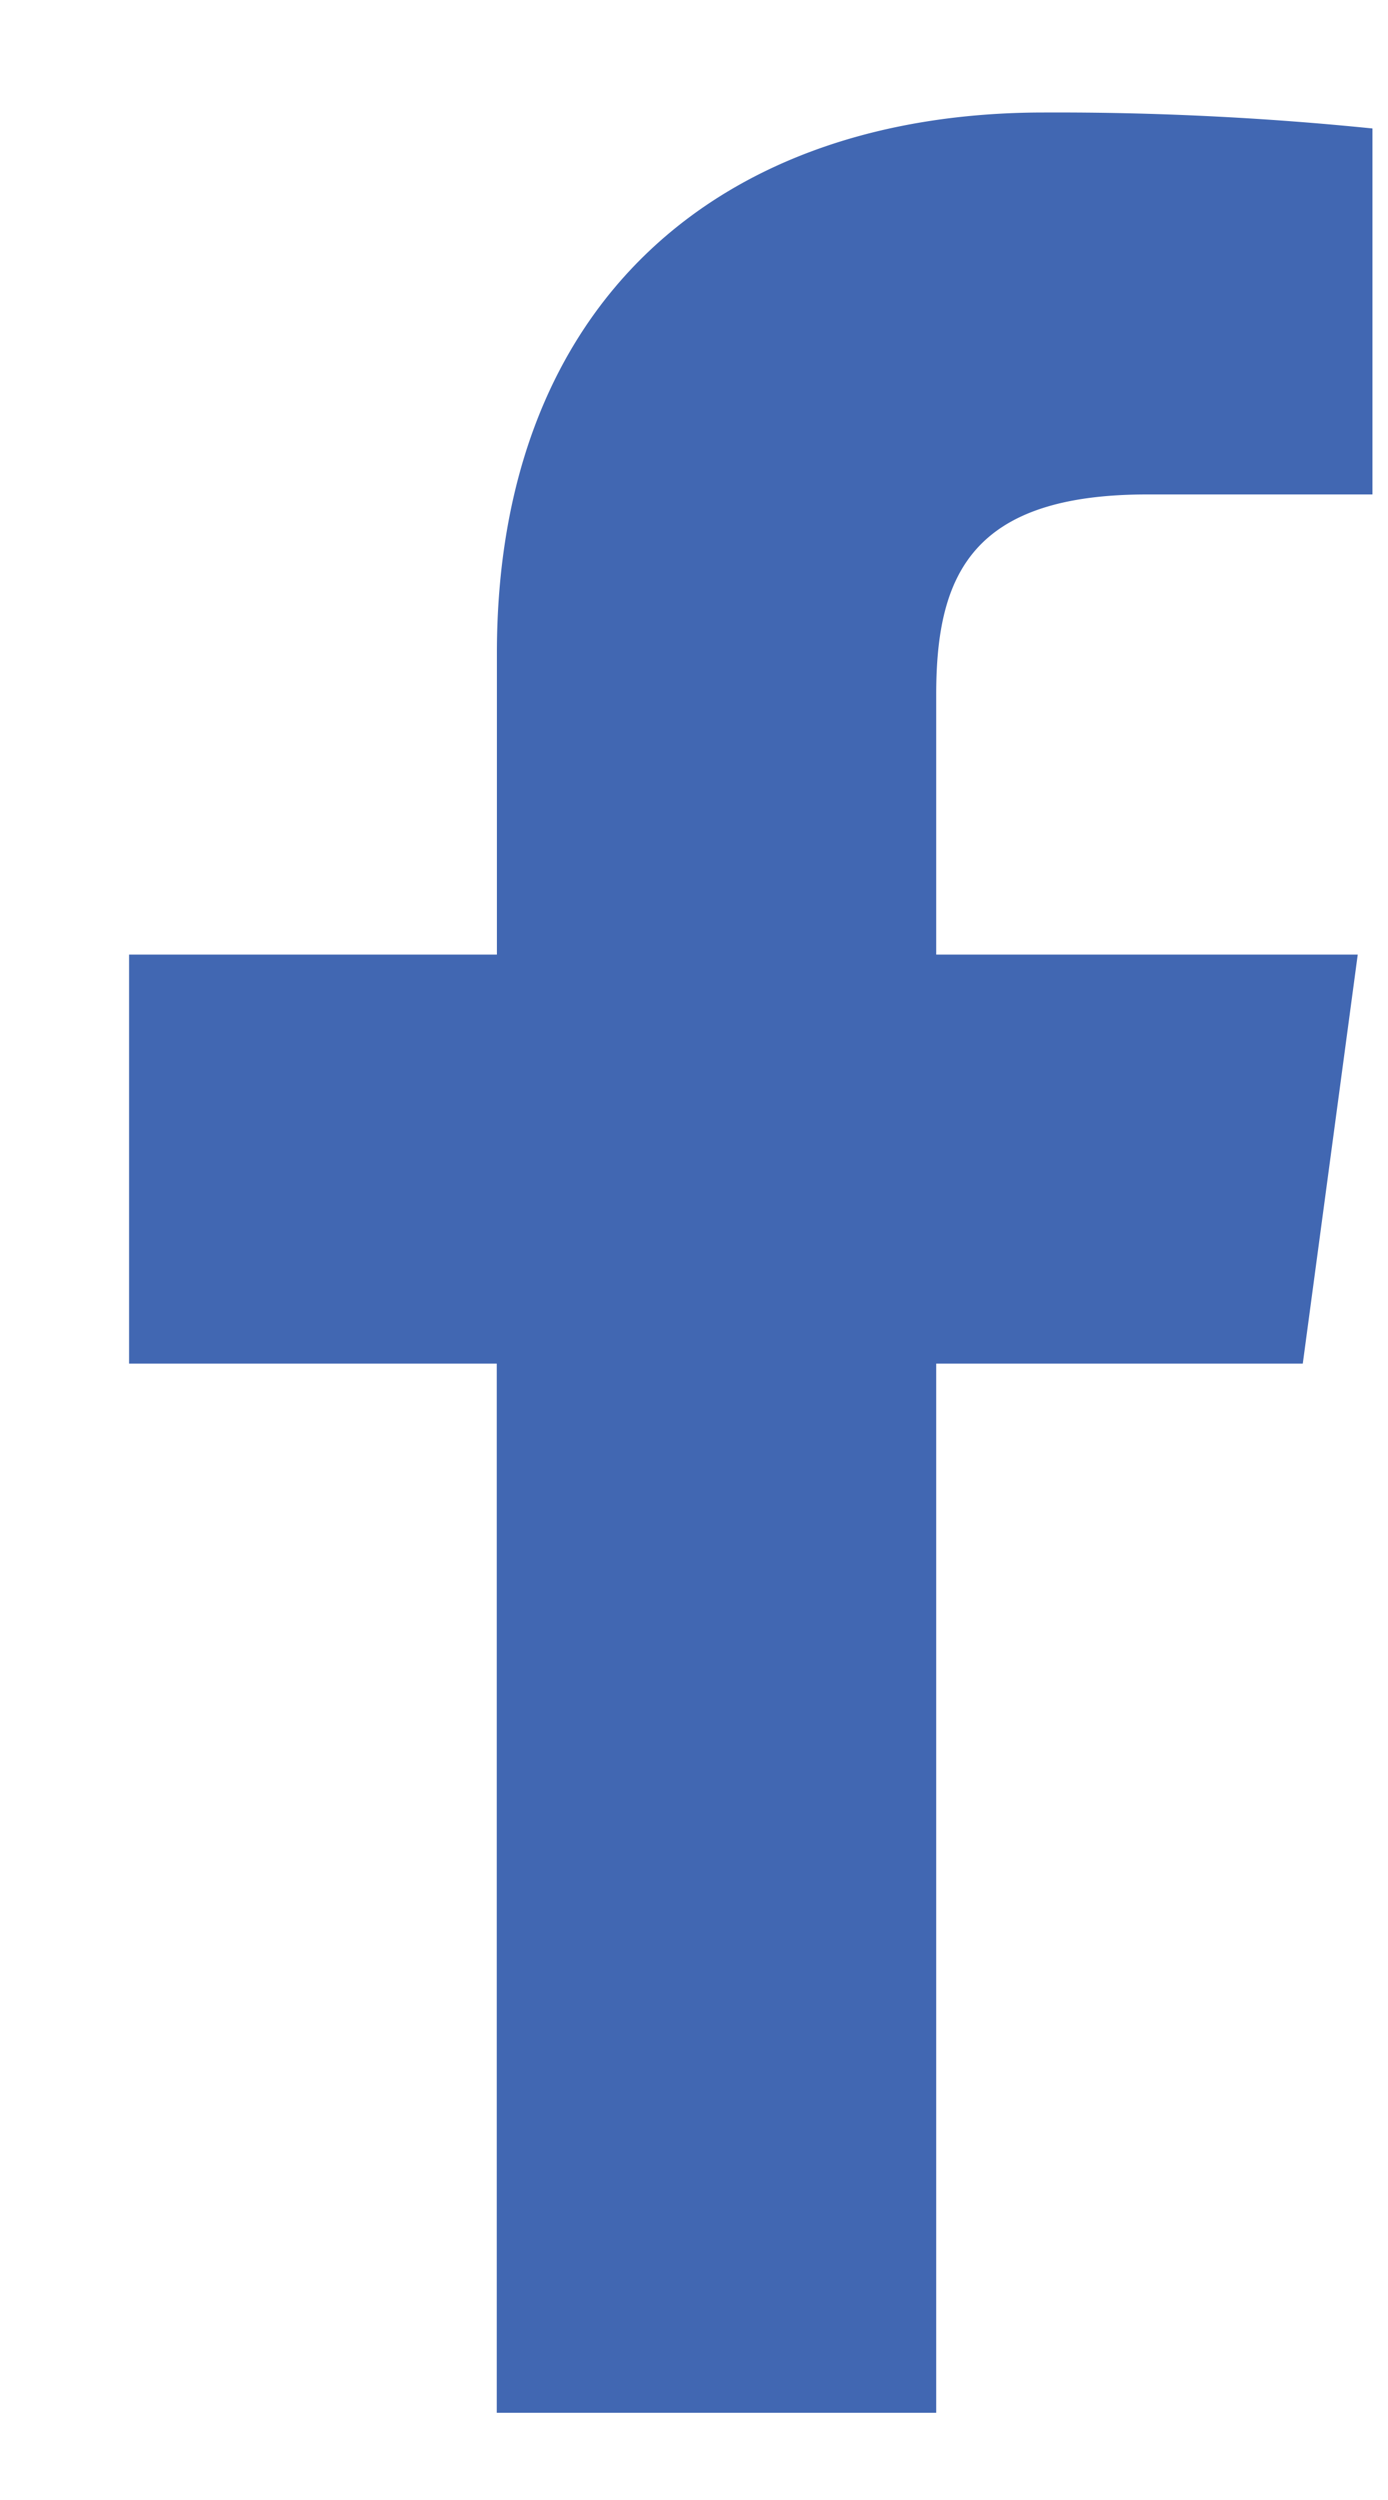
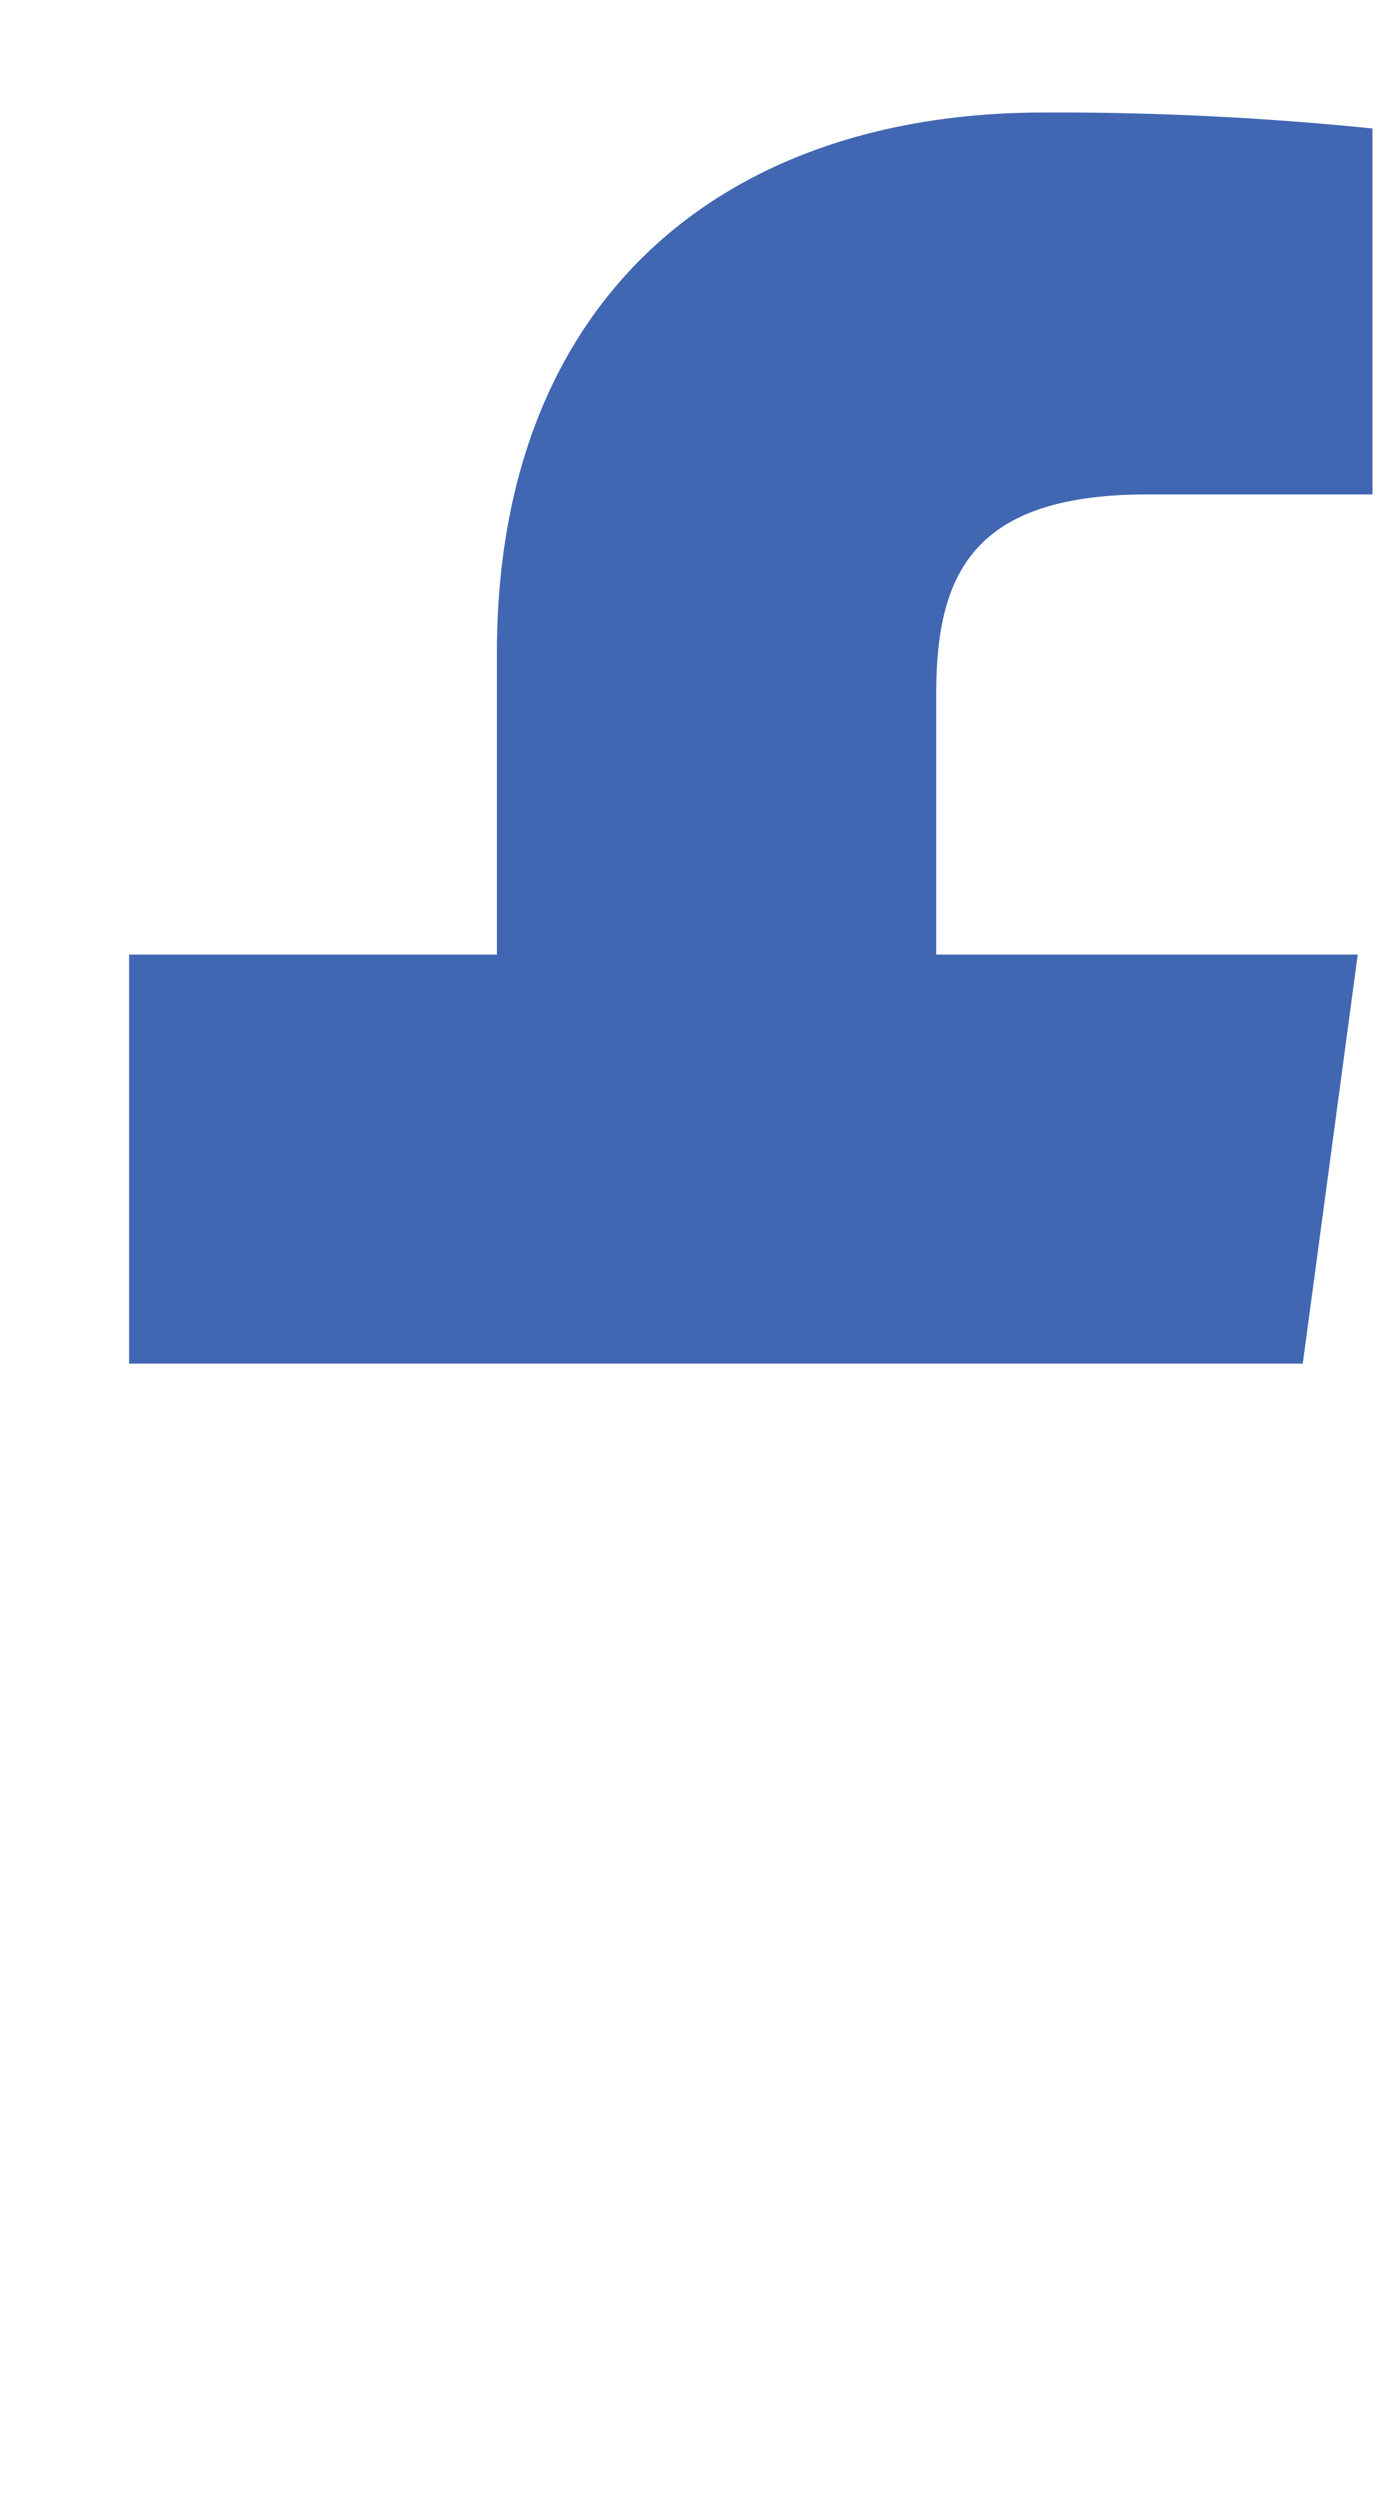
<svg xmlns="http://www.w3.org/2000/svg" width="10" height="18" viewBox="0 0 10 18">
  <g>
    <g>
-       <path fill="#4167b2" d="M9.386 9.818l.396-2.945H6.745V5c0-.859.255-1.44 1.52-1.44h1.623V.925A22.536 22.536 0 0 0 7.522.81C5.181.81 3.58 2.182 3.58 4.702v2.171H.93v2.945h2.649v7.554h3.166V9.818z" />
+       <path fill="#4167b2" d="M9.386 9.818l.396-2.945H6.745V5c0-.859.255-1.44 1.52-1.44h1.623V.925A22.536 22.536 0 0 0 7.522.81C5.181.81 3.58 2.182 3.58 4.702v2.171H.93v2.945h2.649v7.554V9.818z" />
    </g>
  </g>
</svg>